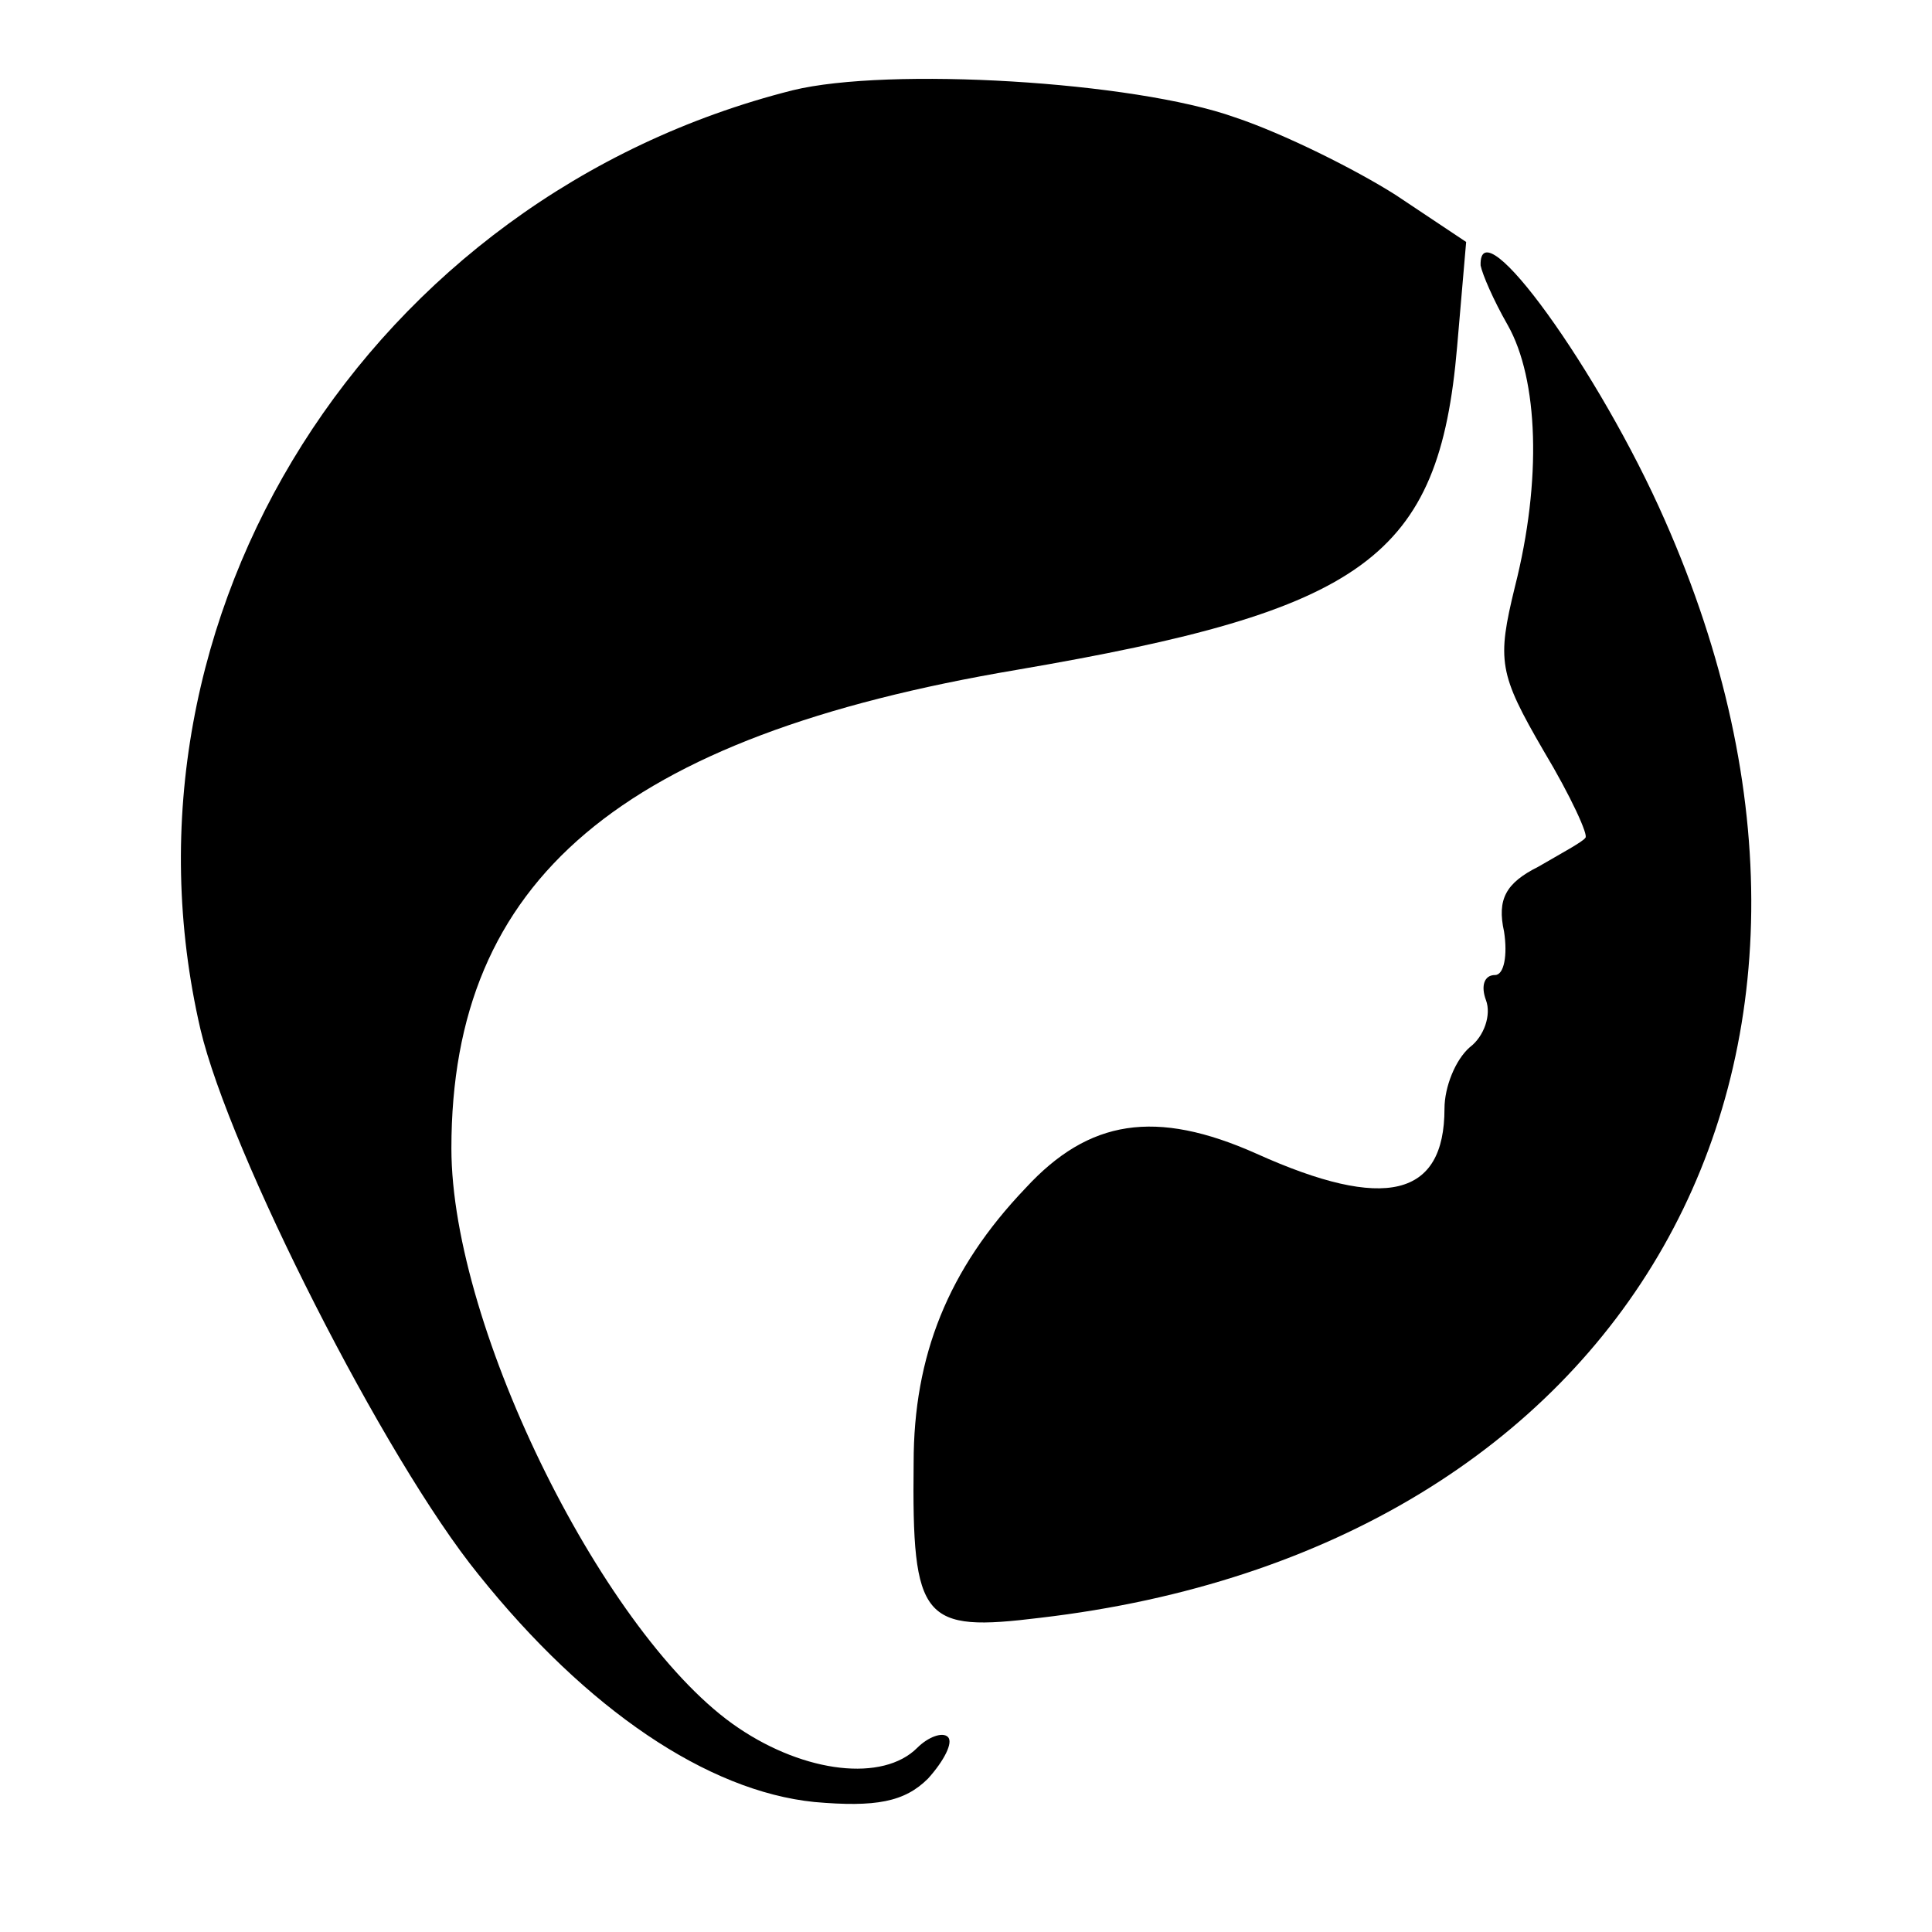
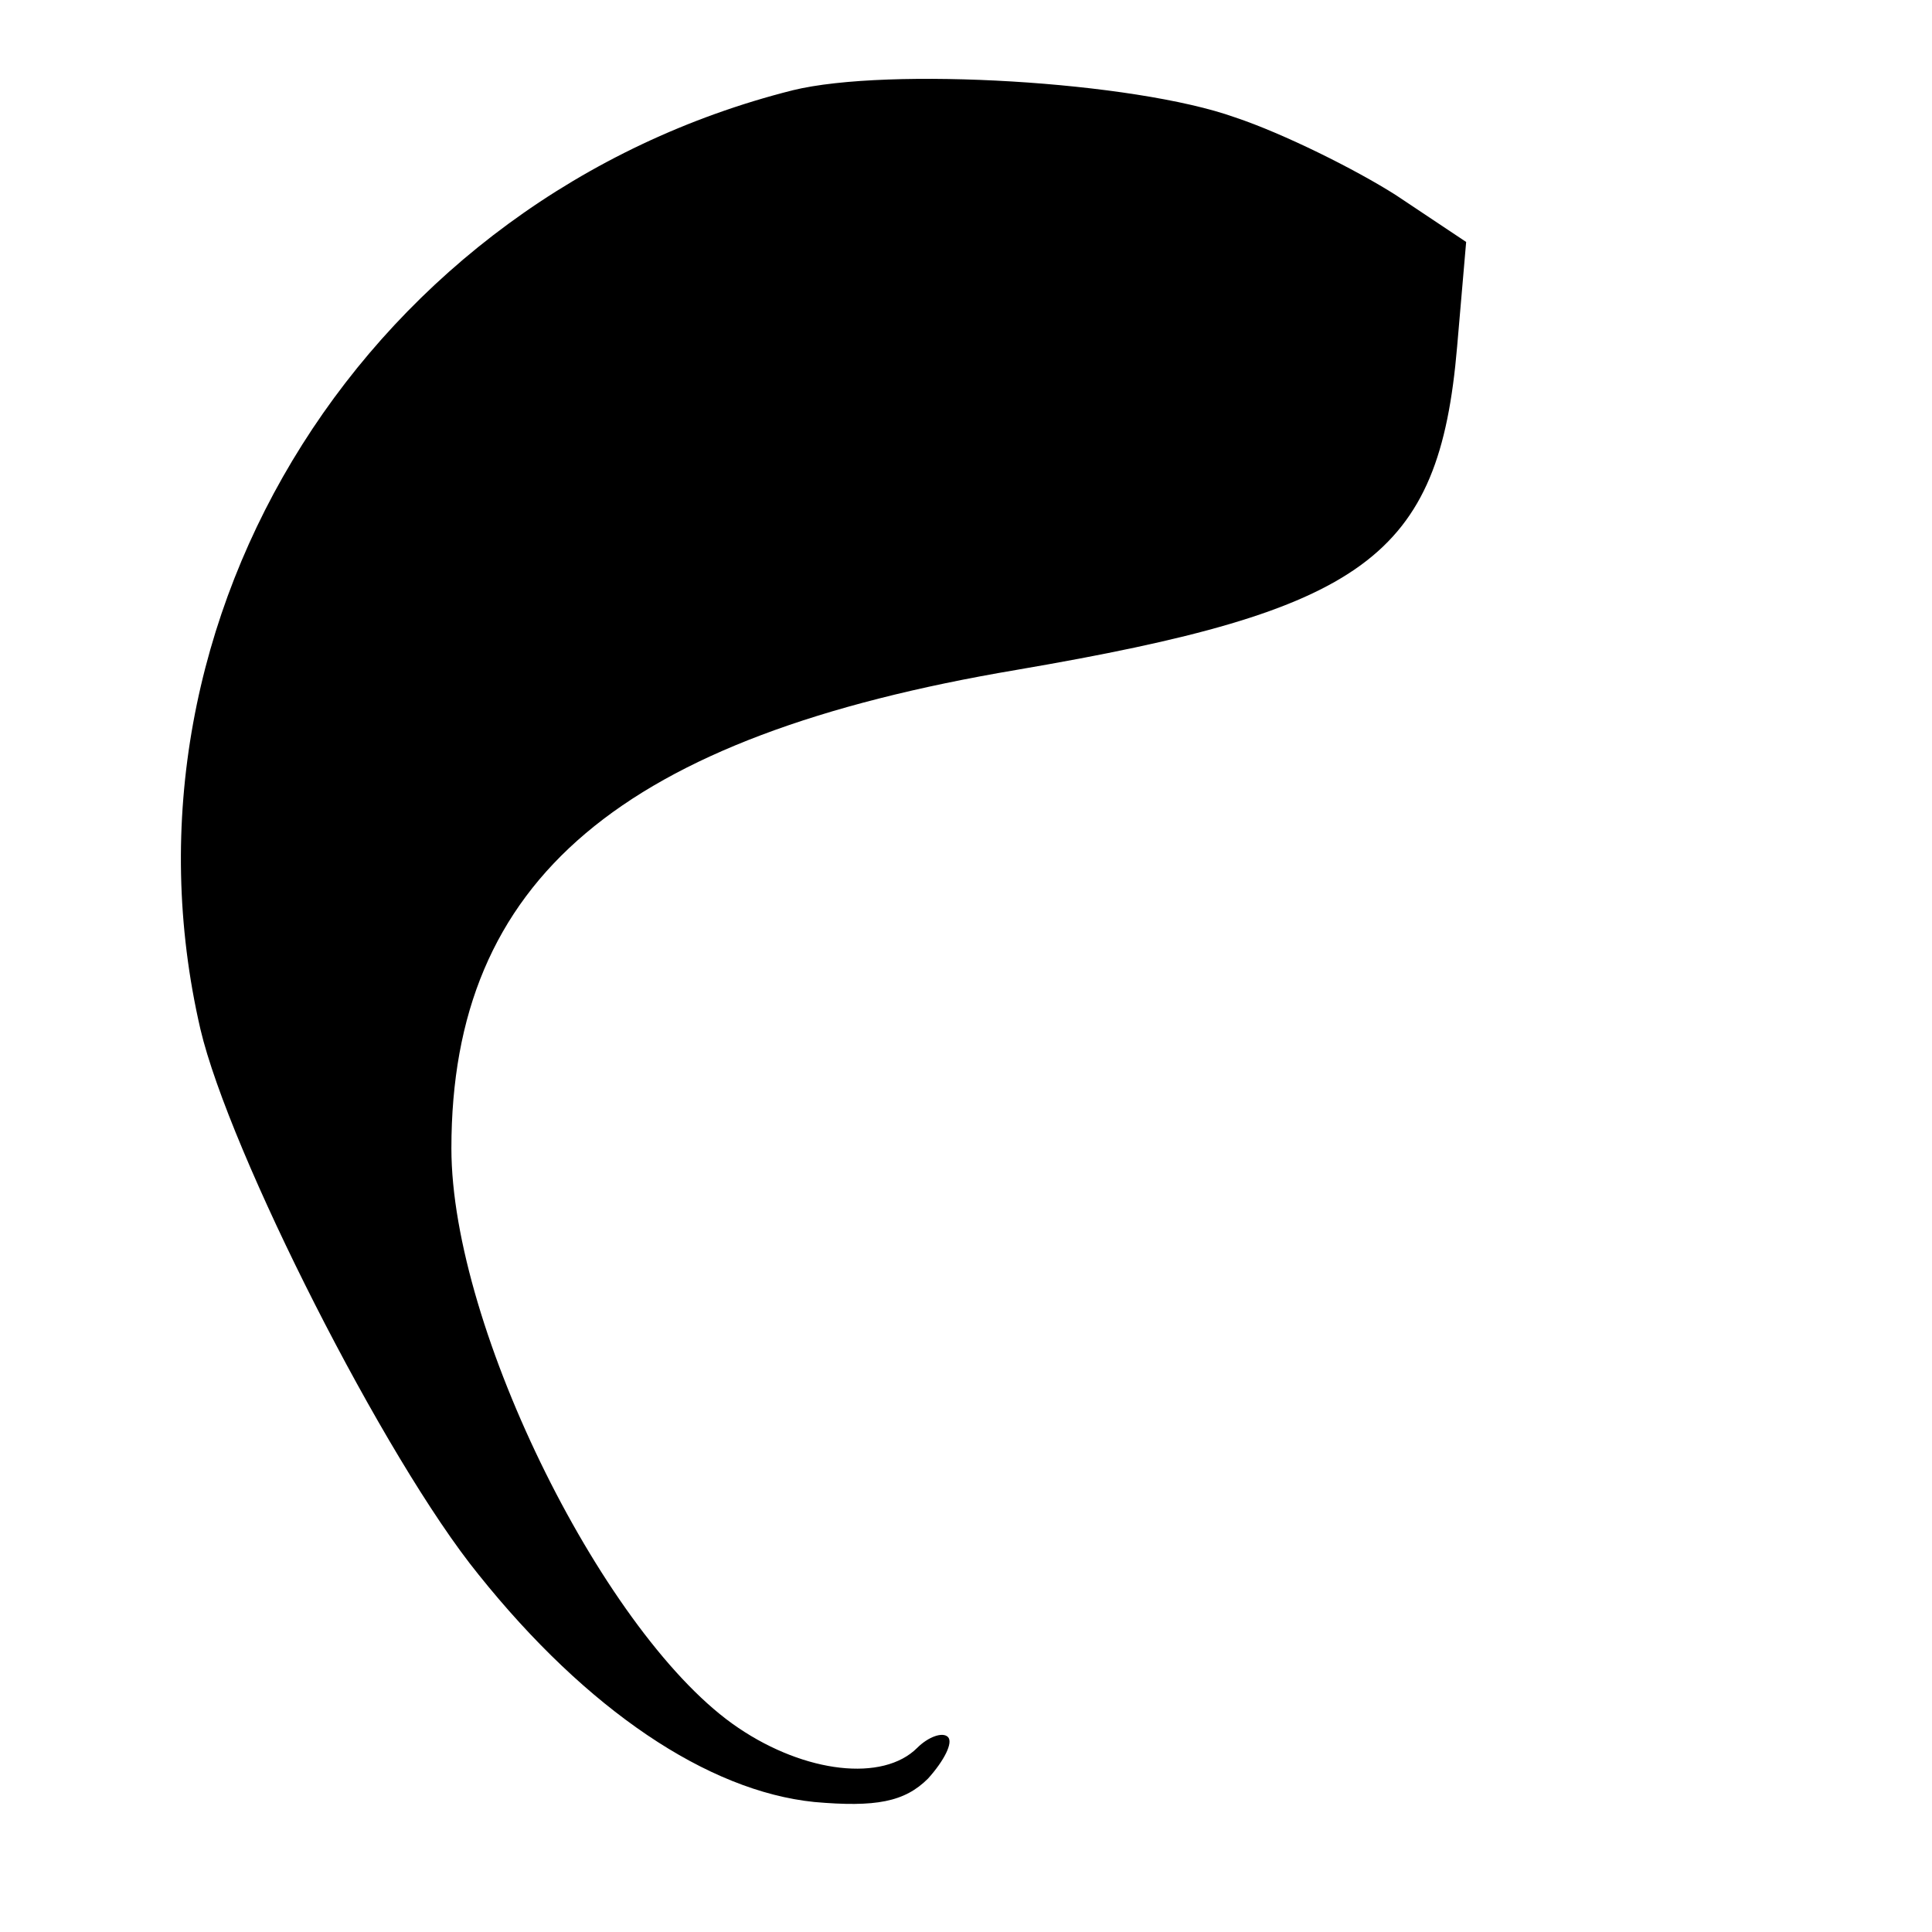
<svg xmlns="http://www.w3.org/2000/svg" version="1.0" width="107pt" height="107pt" viewBox="0 0 107 107" preserveAspectRatio="xMidYMid meet">
  <g transform="translate(0,107) scale(0.1,-0.1)" fill="#000000" stroke="none">
    <path d="M439 1020 c-234 -59 -381 -291 -328 -520 16 -68 102 -238 154 -302 60 -75 127 -120 186 -126 34 -3 50 0 63 13 9 10 14 20 11 23 -3 3 -11 0 -17 -6 -19 -19 -62 -14 -99 11 -73 49 -159 221 -159 321 0 149 94 228 313 265 193 33 234 62 244 179 l5 58 -39 26 c-22 14 -62 34 -89 43 -56 20 -192 28 -245 15z" />
-     <path d="M820 923 c1 -5 7 -19 15 -33 17 -30 19 -86 4 -145 -10 -41 -9 -48 16 -91 15 -25 25 -47 23 -48 -1 -2 -14 -9 -26 -16 -18 -9 -23 -18 -19 -36 2 -13 0 -24 -5 -24 -6 0 -8 -6 -5 -14 3 -8 -1 -20 -9 -26 -8 -7 -14 -22 -14 -34 0 -49 -33 -57 -104 -25 -56 25 -93 19 -128 -19 -43 -45 -62 -93 -62 -152 -1 -88 5 -94 70 -86 326 38 479 307 346 608 -36 82 -103 175 -102 141z" />
  </g>
</svg>